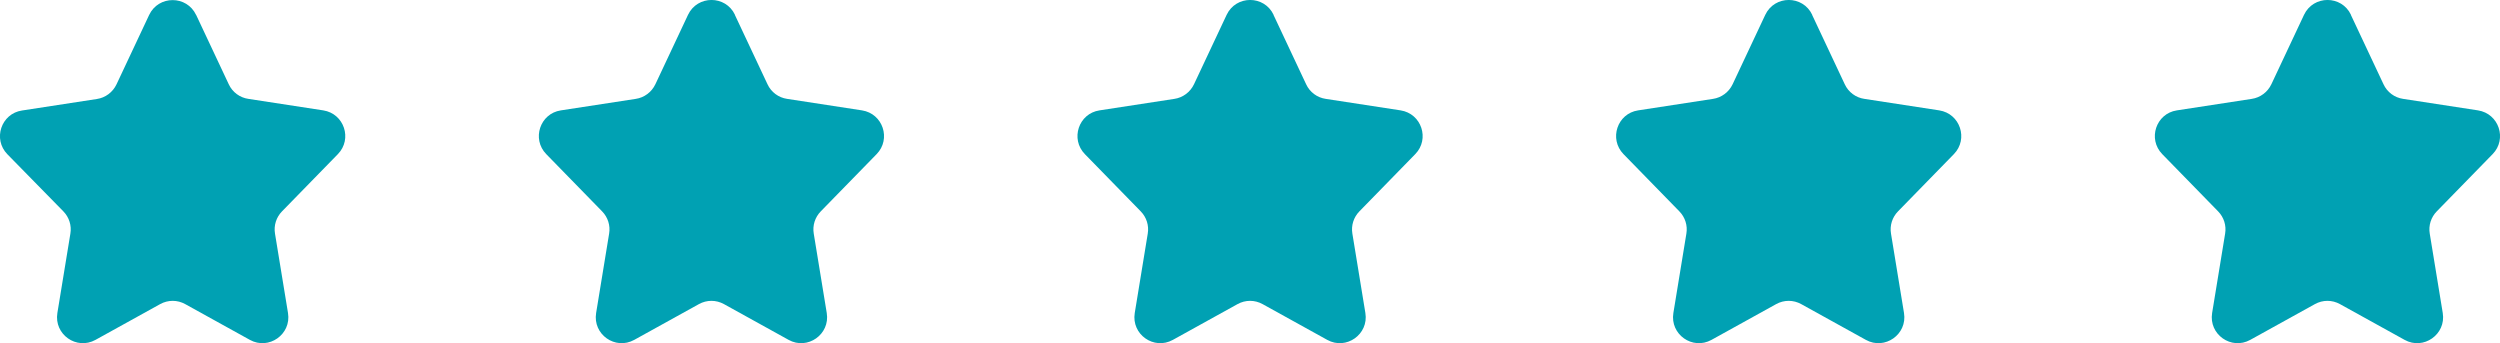
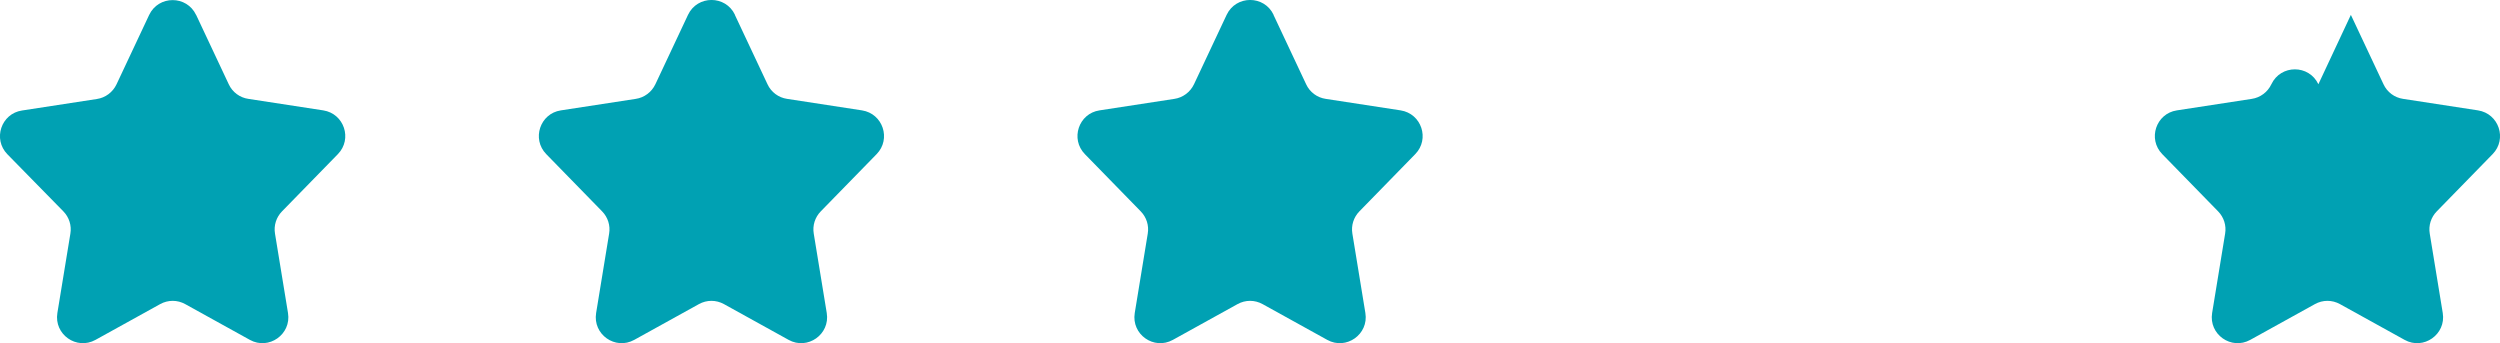
<svg xmlns="http://www.w3.org/2000/svg" id="Layer_1" viewBox="0 0 200 27.47">
  <defs>
    <style>.cls-1{fill:#00a1b3;stroke-width:0px;}</style>
  </defs>
  <g id="Stars">
    <path class="cls-1" d="m58.79,1.19l2.61,5.55c.29.63.88,1.07,1.57,1.17l5.99.92c1.67.26,2.35,2.29,1.17,3.5l-4.47,4.58c-.46.47-.67,1.13-.56,1.78l1.04,6.35c.28,1.71-1.54,2.99-3.05,2.15l-5.17-2.86c-.63-.35-1.38-.35-2.01,0l-5.17,2.86c-1.52.84-3.33-.44-3.05-2.15l1.04-6.35c.11-.65-.1-1.31-.56-1.78l-4.47-4.58c-1.18-1.21-.5-3.25,1.17-3.5l5.99-.92c.68-.1,1.27-.54,1.57-1.17l2.61-5.55c.75-1.59,3.01-1.59,3.76,0Z" />
    <path class="cls-1" d="m15.69,1.19l2.61,5.55c.29.63.88,1.07,1.57,1.17l5.99.92c1.67.26,2.35,2.29,1.17,3.5l-4.47,4.58c-.46.47-.67,1.13-.56,1.78l1.04,6.35c.28,1.71-1.54,2.99-3.05,2.15l-5.17-2.86c-.63-.35-1.38-.35-2.01,0l-5.17,2.86c-1.52.84-3.33-.44-3.05-2.15l1.04-6.35c.11-.65-.1-1.31-.56-1.78L.59,12.34c-1.18-1.21-.5-3.25,1.17-3.5l5.99-.92c.68-.1,1.27-.54,1.57-1.17l2.61-5.55c.75-1.59,3.01-1.59,3.76,0Z" />
    <path class="cls-1" d="m101.88,1.19l2.61,5.55c.29.63.88,1.07,1.57,1.17l5.99.92c1.67.26,2.35,2.29,1.17,3.5l-4.47,4.58c-.46.47-.67,1.13-.56,1.78l1.04,6.35c.28,1.71-1.54,2.99-3.05,2.15l-5.17-2.86c-.63-.35-1.38-.35-2.01,0l-5.17,2.86c-1.52.84-3.33-.44-3.05-2.15l1.04-6.35c.11-.65-.1-1.31-.56-1.78l-4.47-4.58c-1.18-1.21-.5-3.25,1.17-3.5l5.99-.92c.68-.1,1.27-.54,1.57-1.17l2.61-5.55c.75-1.59,3.01-1.59,3.76,0Z" />
-     <path class="cls-1" d="m144.97,1.19l2.61,5.55c.29.63.88,1.07,1.57,1.17l5.99.92c1.67.26,2.35,2.29,1.17,3.5l-4.47,4.58c-.46.47-.67,1.13-.56,1.78l1.04,6.35c.28,1.71-1.54,2.99-3.05,2.15l-5.17-2.86c-.63-.35-1.38-.35-2.01,0l-5.17,2.86c-1.52.84-3.33-.44-3.05-2.15l1.04-6.35c.11-.65-.1-1.31-.56-1.78l-4.47-4.58c-1.18-1.21-.5-3.25,1.17-3.5l5.99-.92c.68-.1,1.27-.54,1.57-1.17l2.61-5.55c.75-1.59,3.01-1.59,3.76,0Z" />
-     <path class="cls-1" d="m188.07,1.19l2.61,5.55c.29.63.88,1.07,1.57,1.17l5.99.92c1.67.26,2.35,2.29,1.17,3.5l-4.47,4.58c-.46.47-.67,1.13-.56,1.78l1.04,6.35c.28,1.71-1.54,2.99-3.05,2.15l-5.17-2.86c-.63-.35-1.38-.35-2.01,0l-5.17,2.86c-1.52.84-3.33-.44-3.05-2.15l1.04-6.35c.11-.65-.1-1.31-.56-1.78l-4.47-4.58c-1.18-1.21-.5-3.25,1.17-3.5l5.99-.92c.68-.1,1.27-.54,1.57-1.17l2.61-5.55c.75-1.59,3.01-1.59,3.76,0Z" />
+     <path class="cls-1" d="m188.07,1.19l2.61,5.55c.29.63.88,1.07,1.57,1.17l5.99.92c1.67.26,2.35,2.29,1.17,3.5l-4.47,4.58c-.46.47-.67,1.13-.56,1.78l1.04,6.35c.28,1.71-1.54,2.99-3.05,2.15l-5.17-2.86c-.63-.35-1.38-.35-2.01,0l-5.17,2.86c-1.52.84-3.33-.44-3.05-2.15l1.04-6.35c.11-.65-.1-1.31-.56-1.78l-4.47-4.58c-1.18-1.21-.5-3.25,1.17-3.5l5.99-.92c.68-.1,1.27-.54,1.57-1.17c.75-1.59,3.01-1.59,3.76,0Z" />
  </g>
</svg>